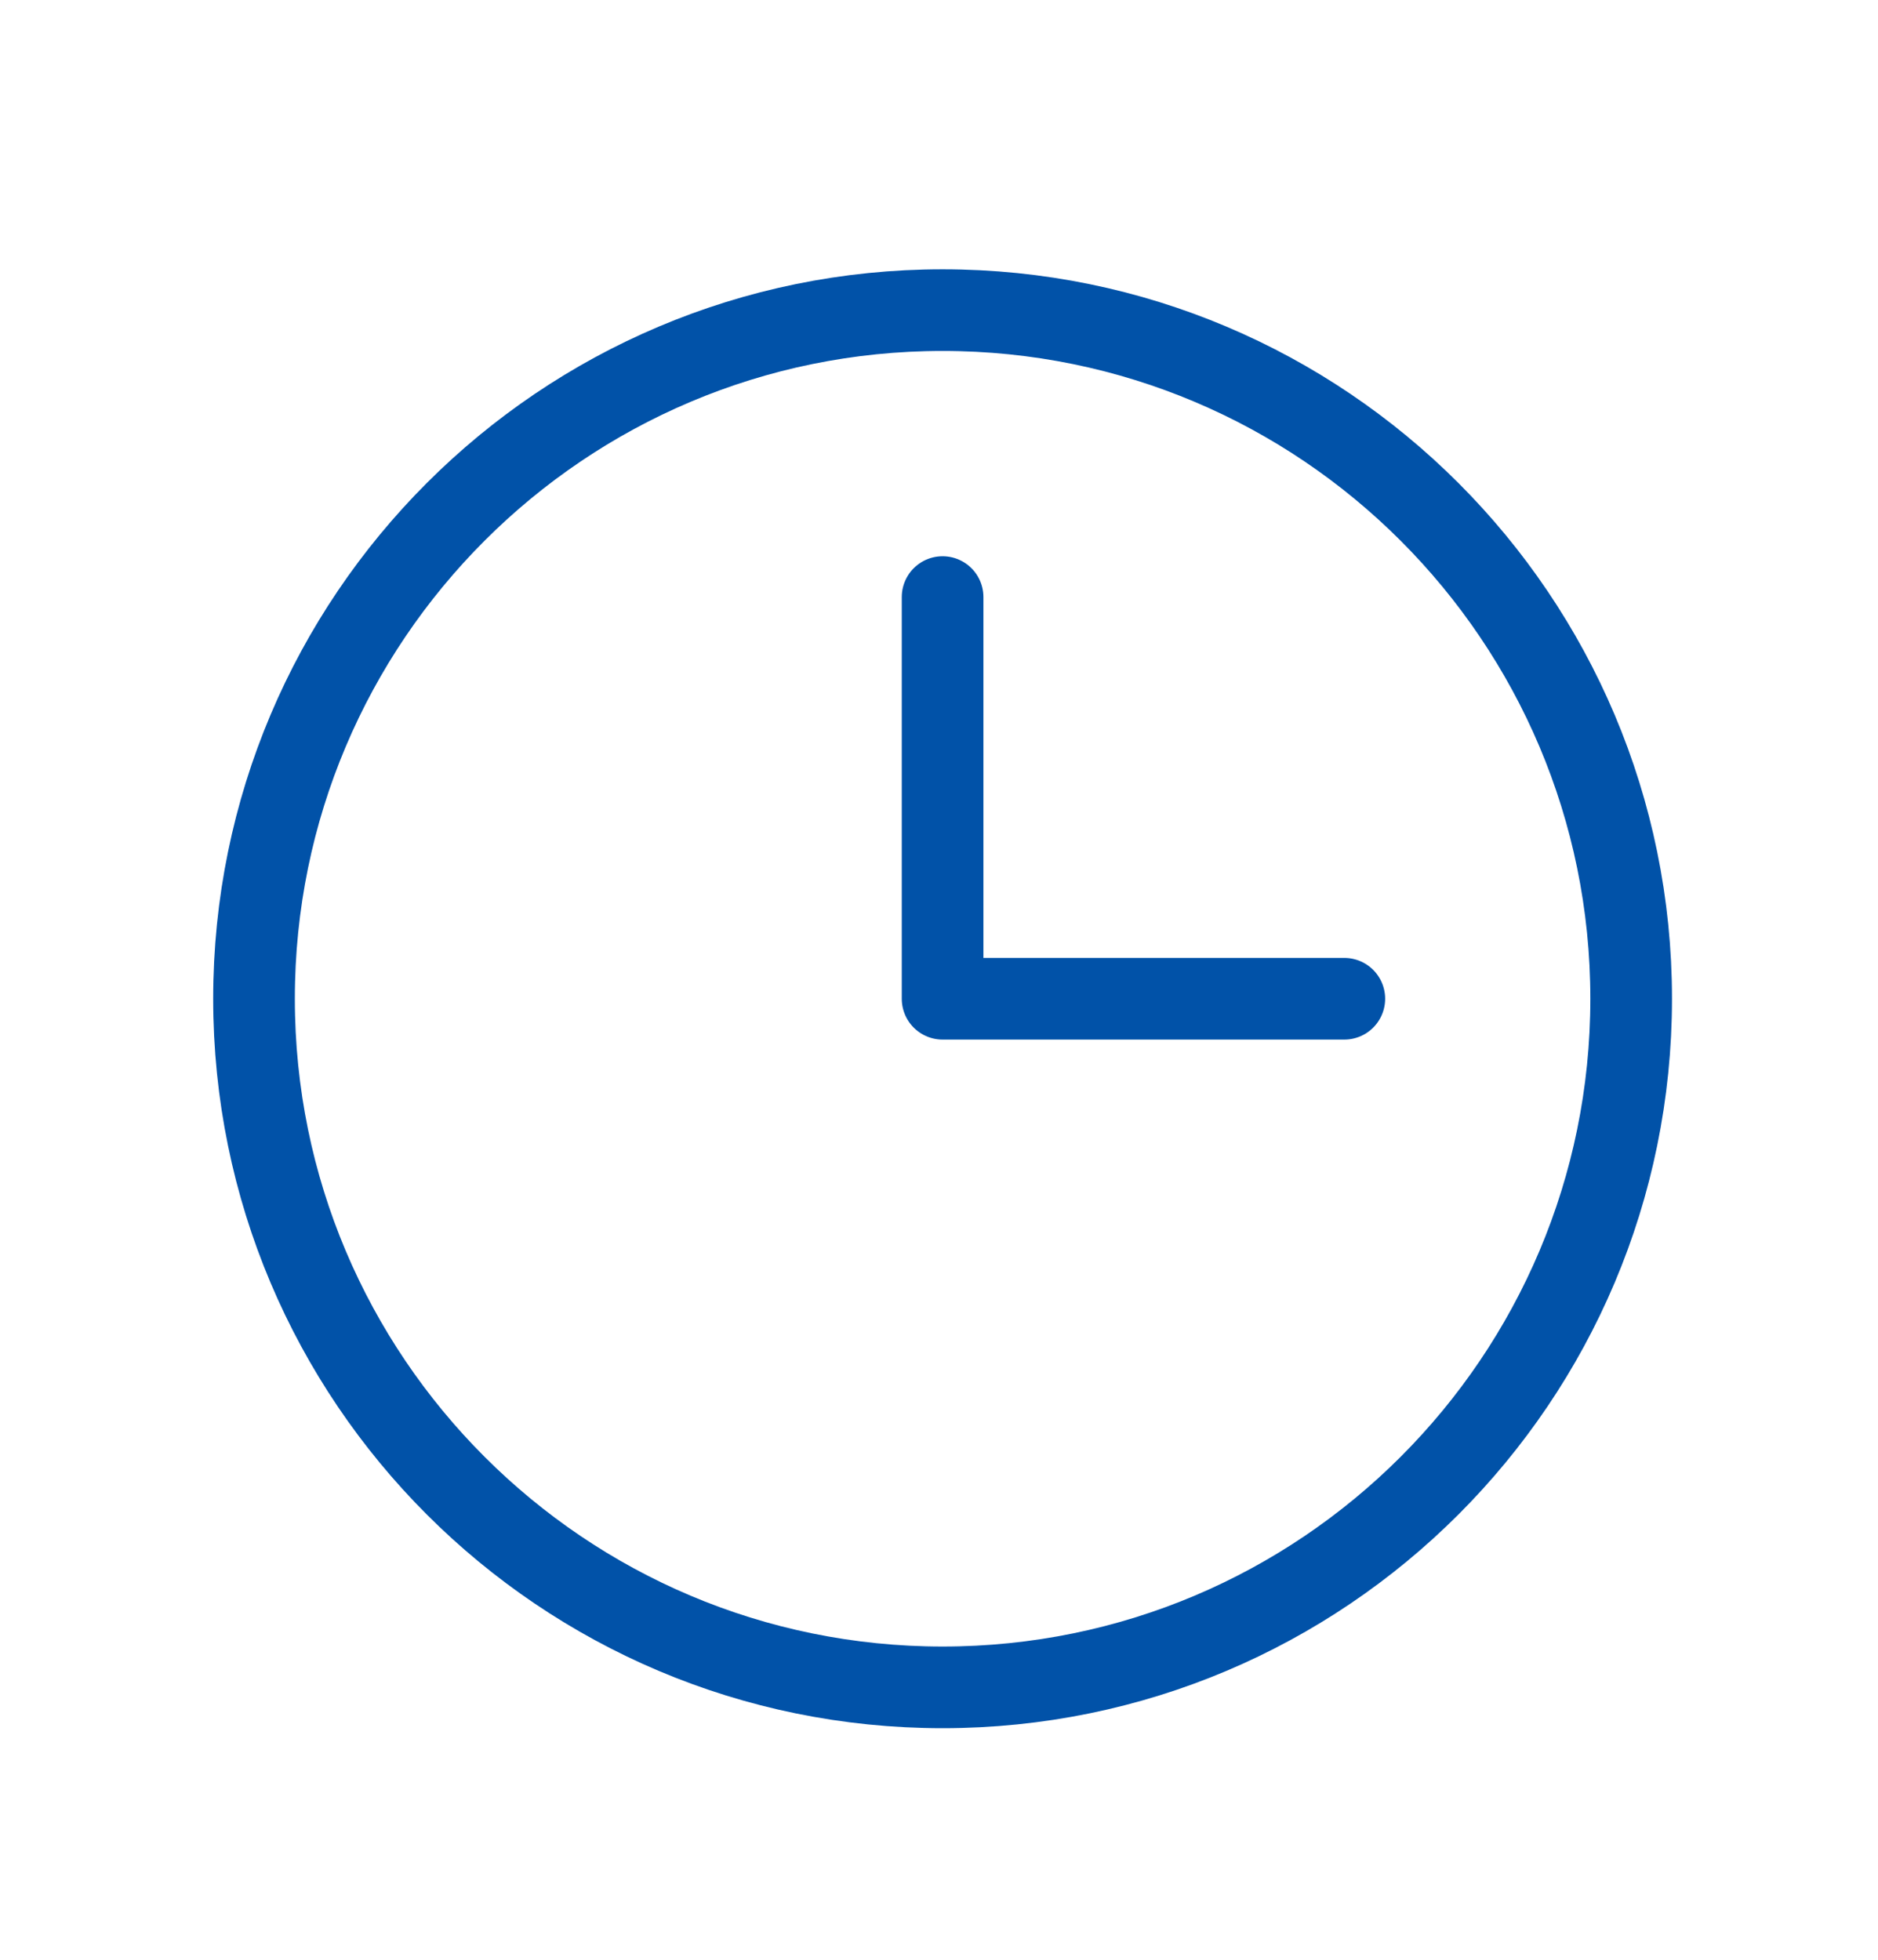
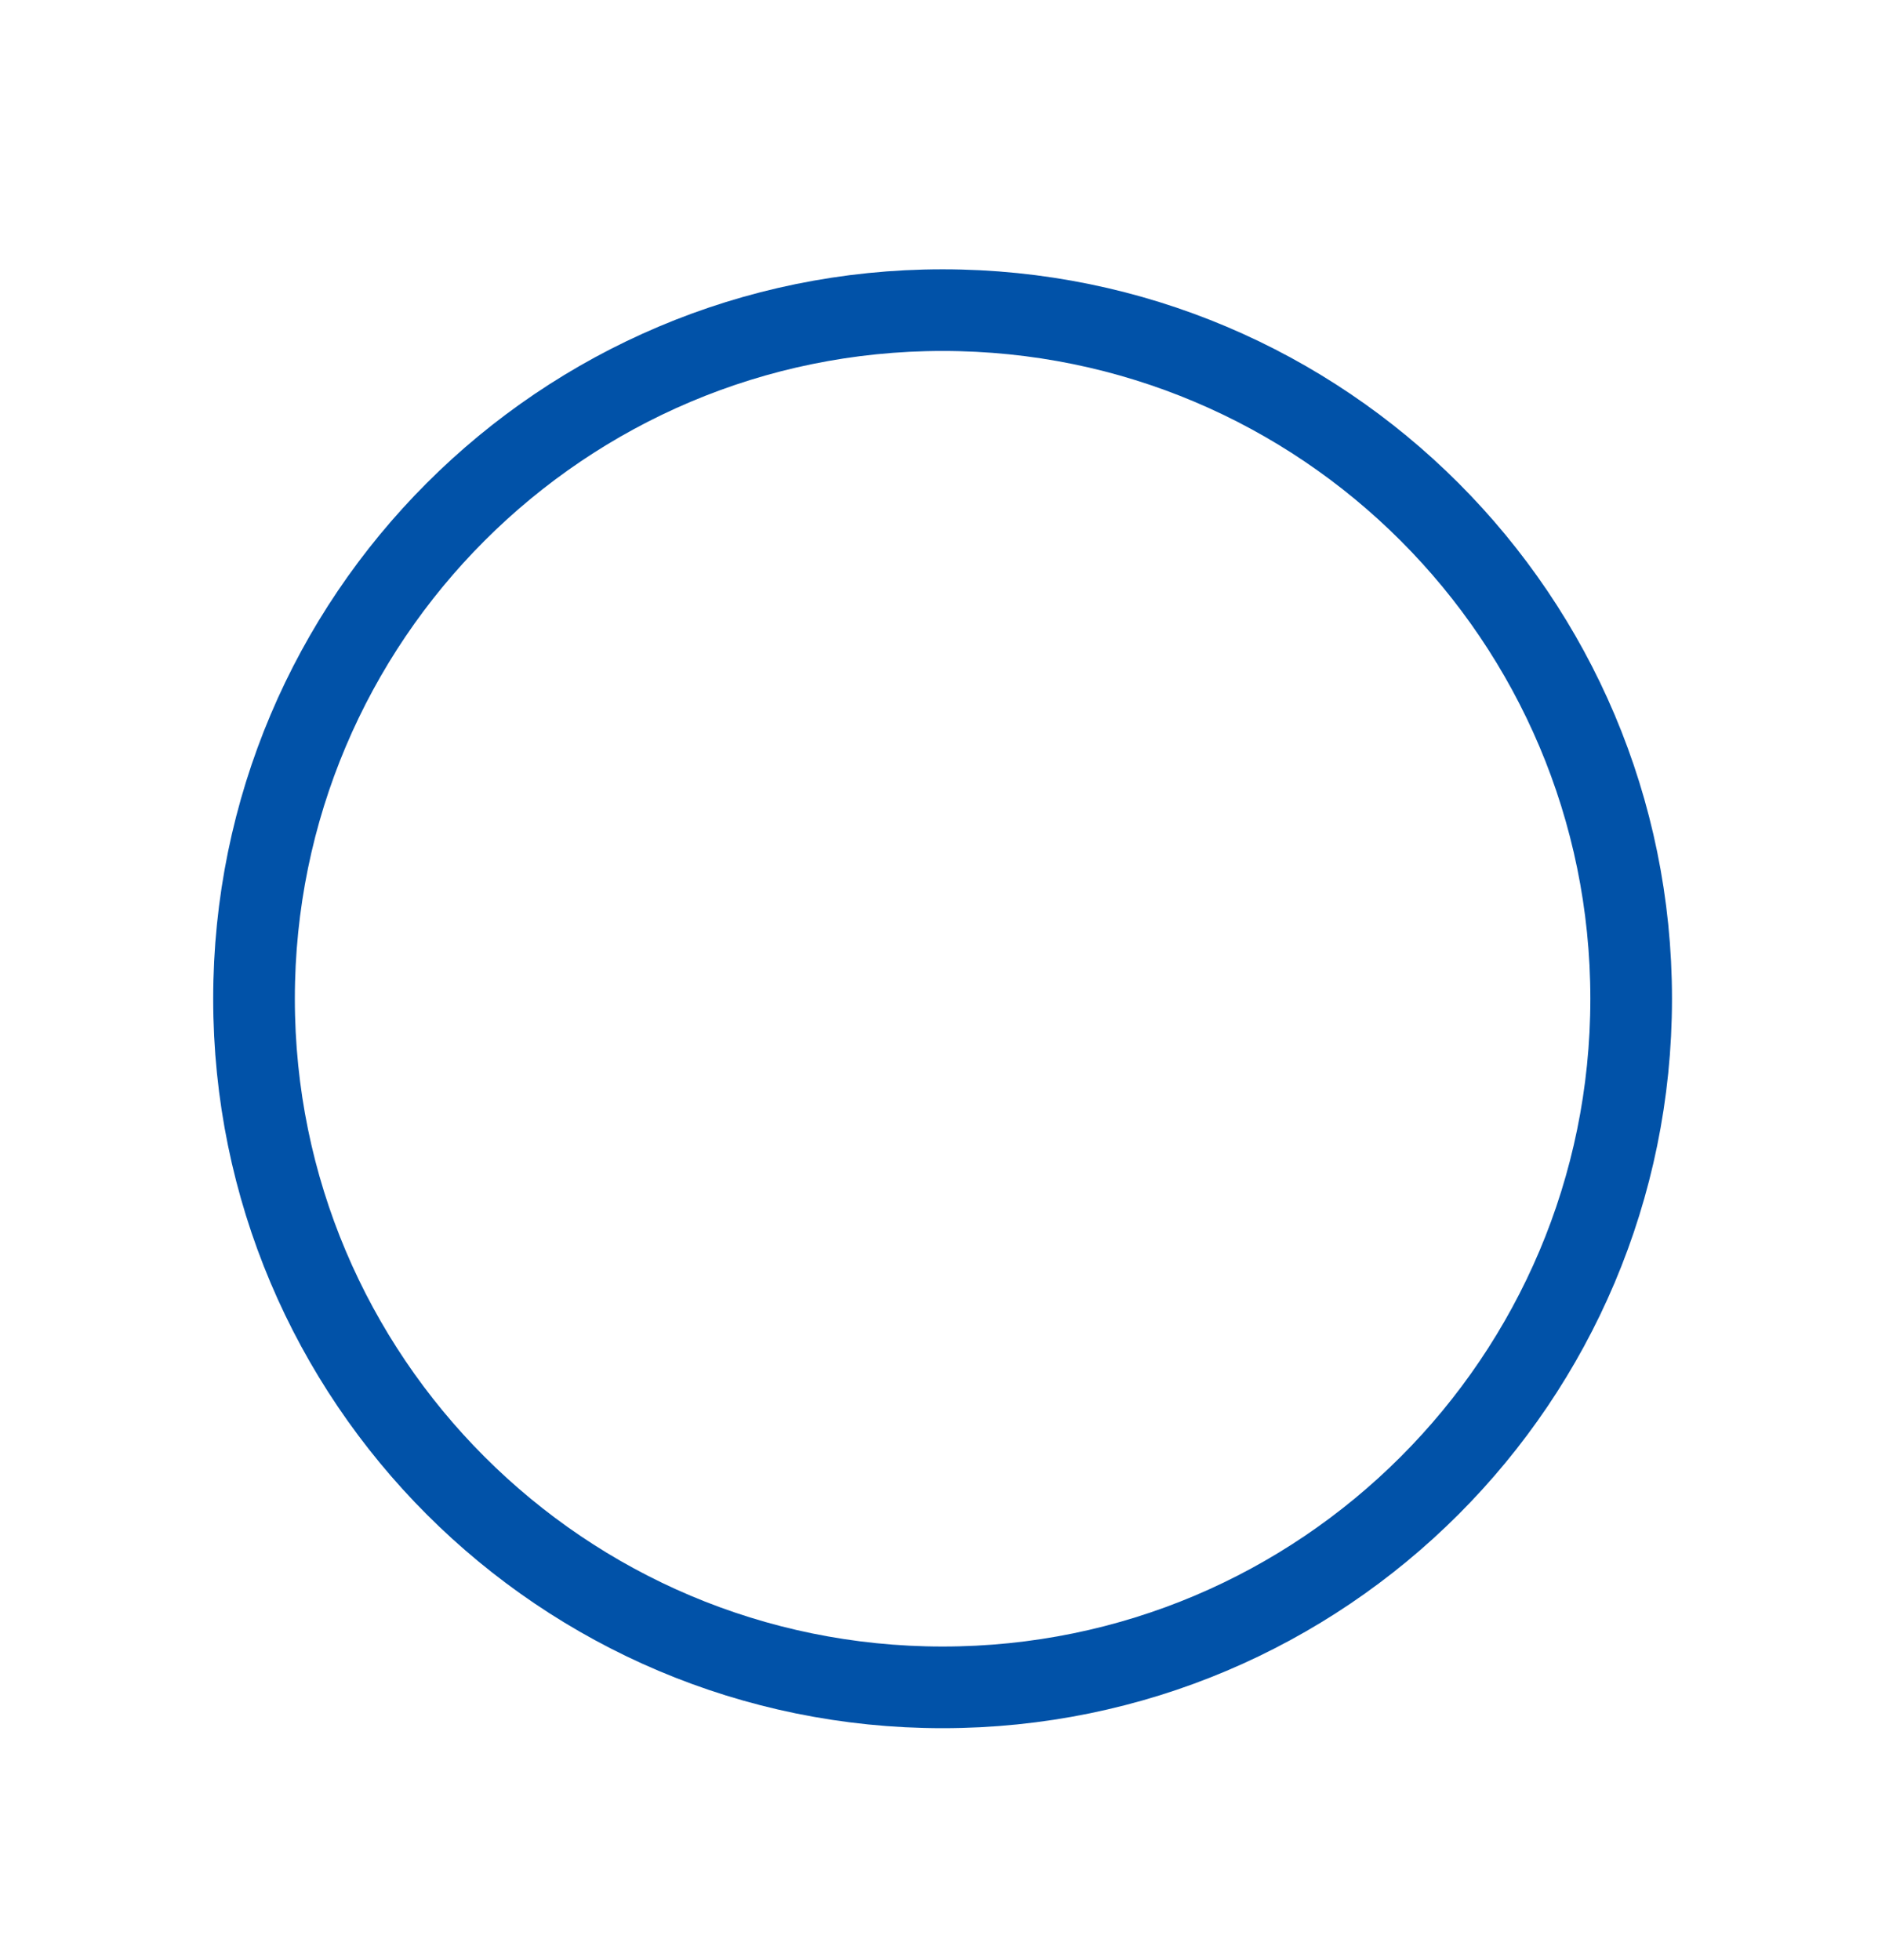
<svg xmlns="http://www.w3.org/2000/svg" width="23" height="24" viewBox="0 0 23 24" fill="none">
  <path d="M11.544 20.664C16.202 20.664 19.977 16.889 19.977 12.231C19.977 7.574 16.202 3.798 11.544 3.798C6.887 3.798 3.111 7.574 3.111 12.231C3.111 16.889 6.887 20.664 11.544 20.664Z" stroke="#0152A8" stroke-linecap="round" stroke-linejoin="round" />
-   <path d="M11.544 7.312V12.231H16.464" stroke="#0152A8" stroke-linecap="round" stroke-linejoin="round" />
</svg>